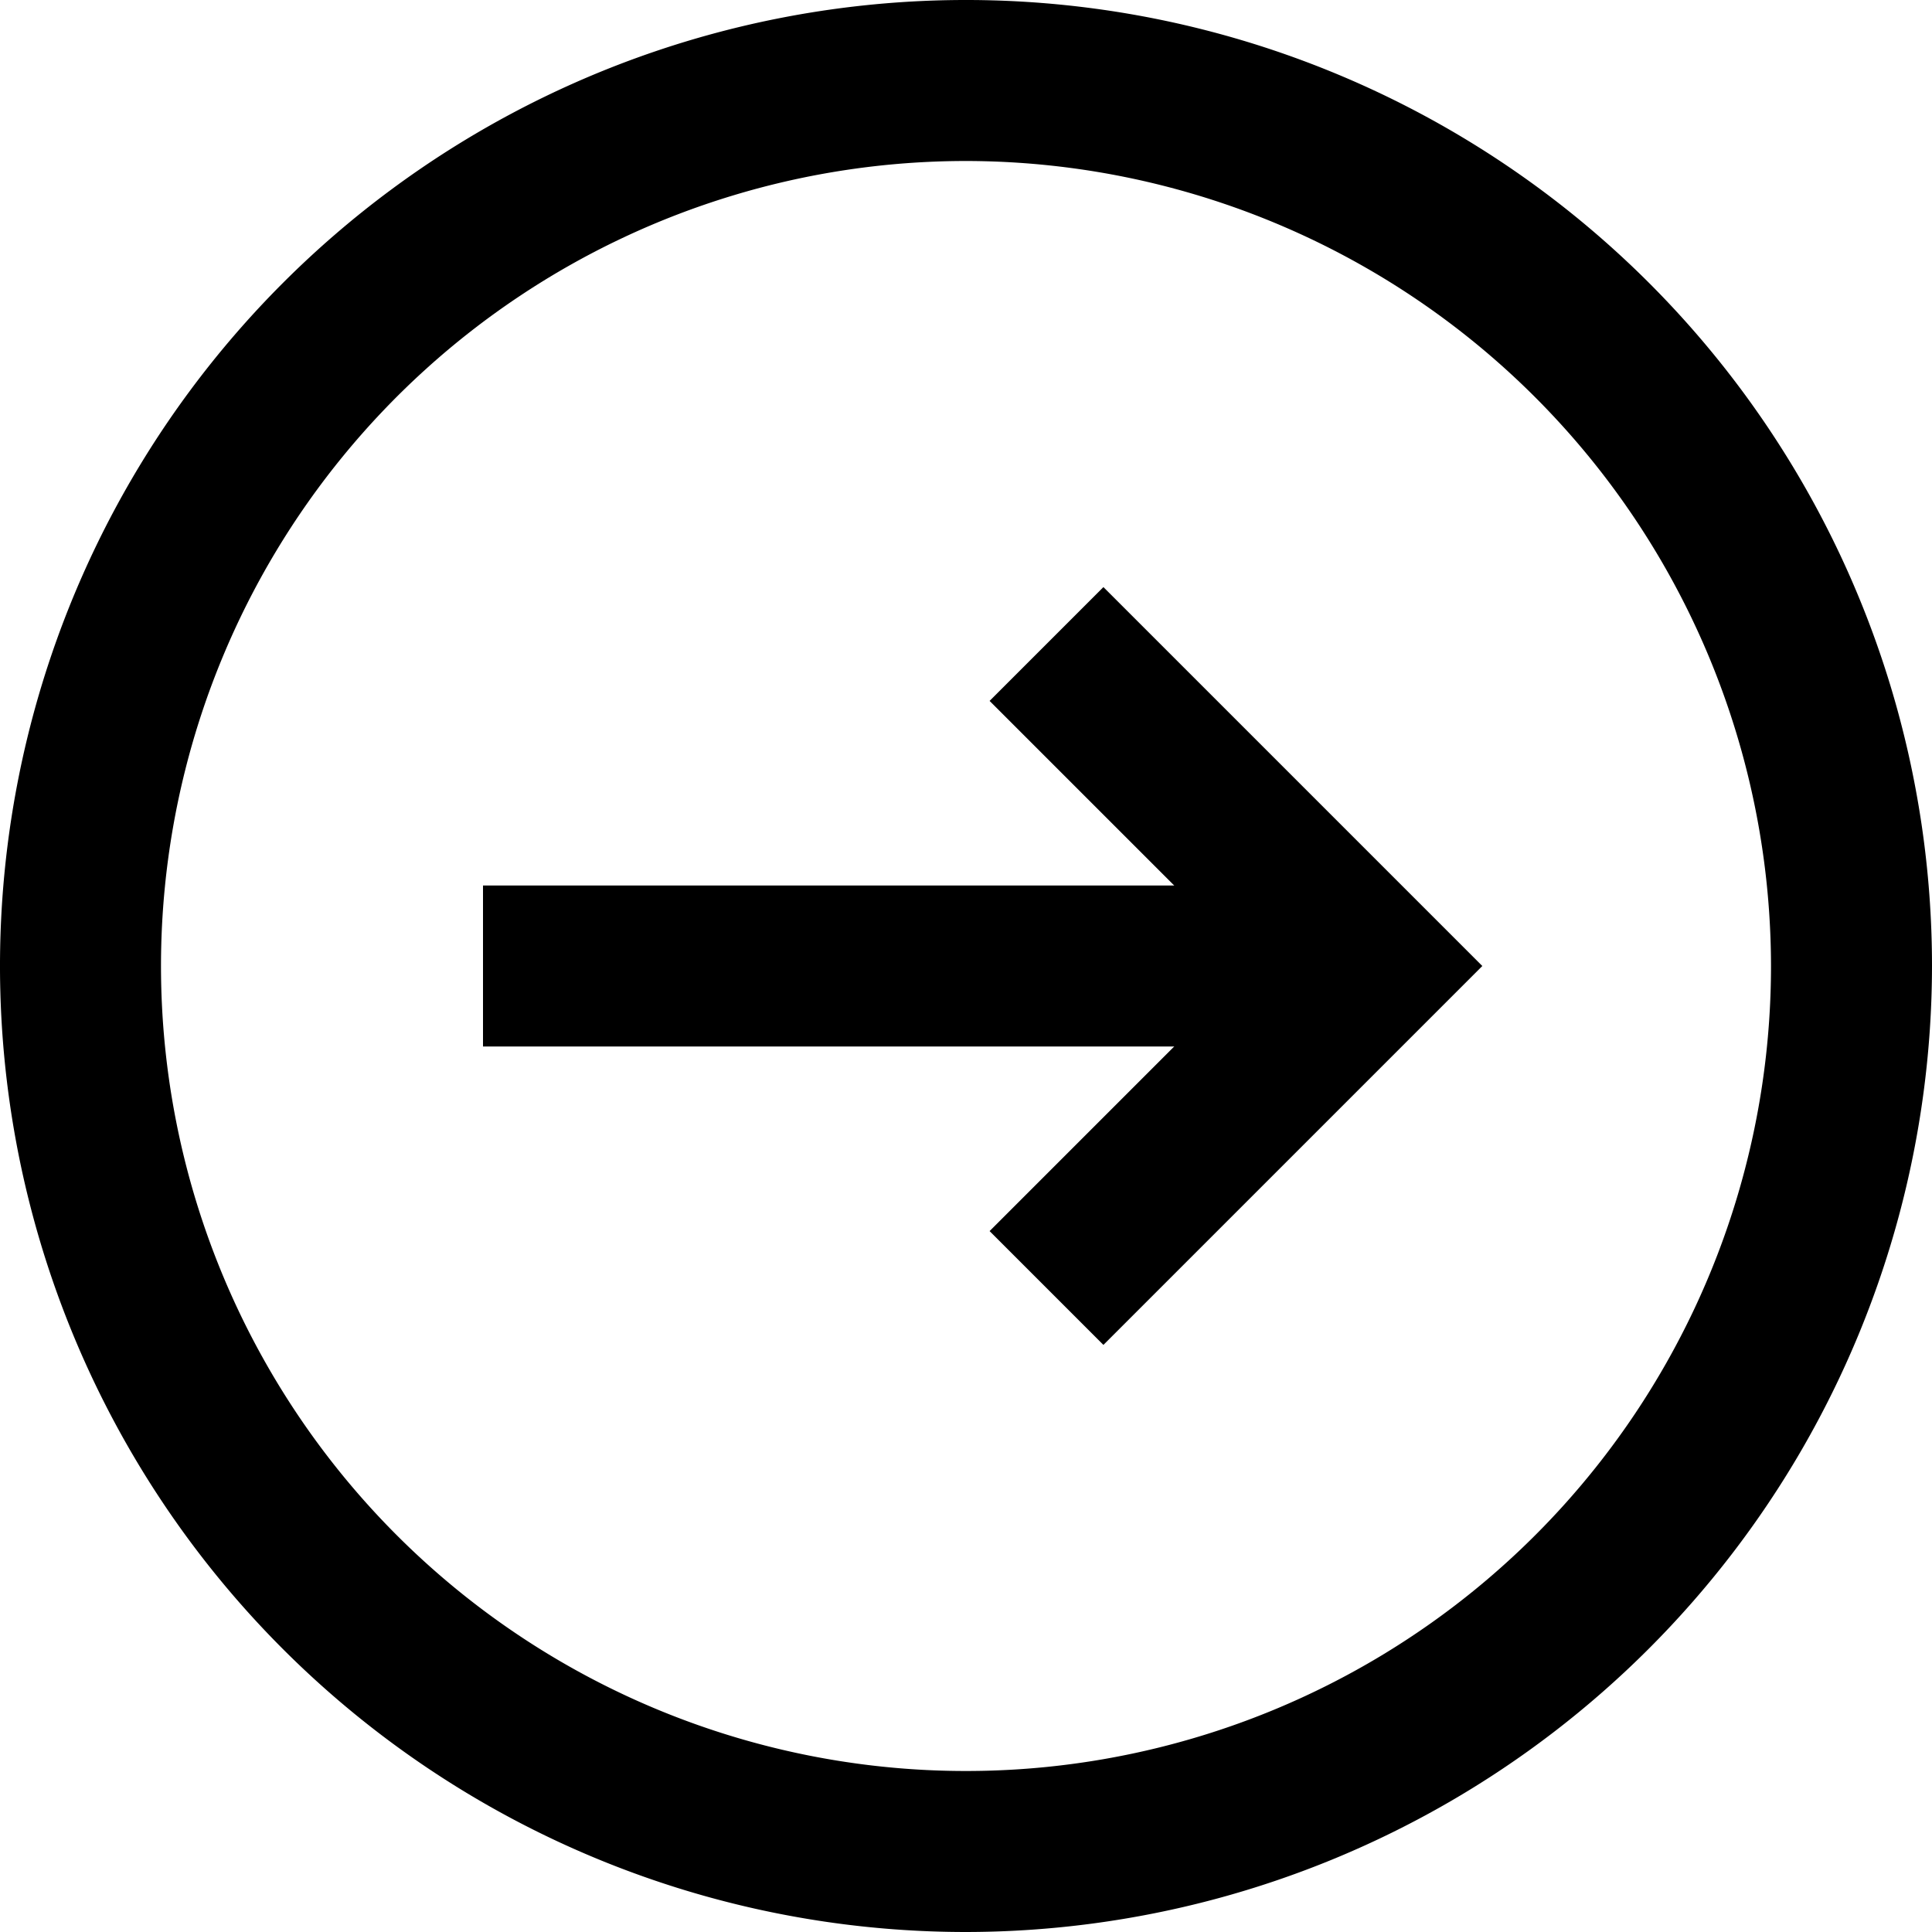
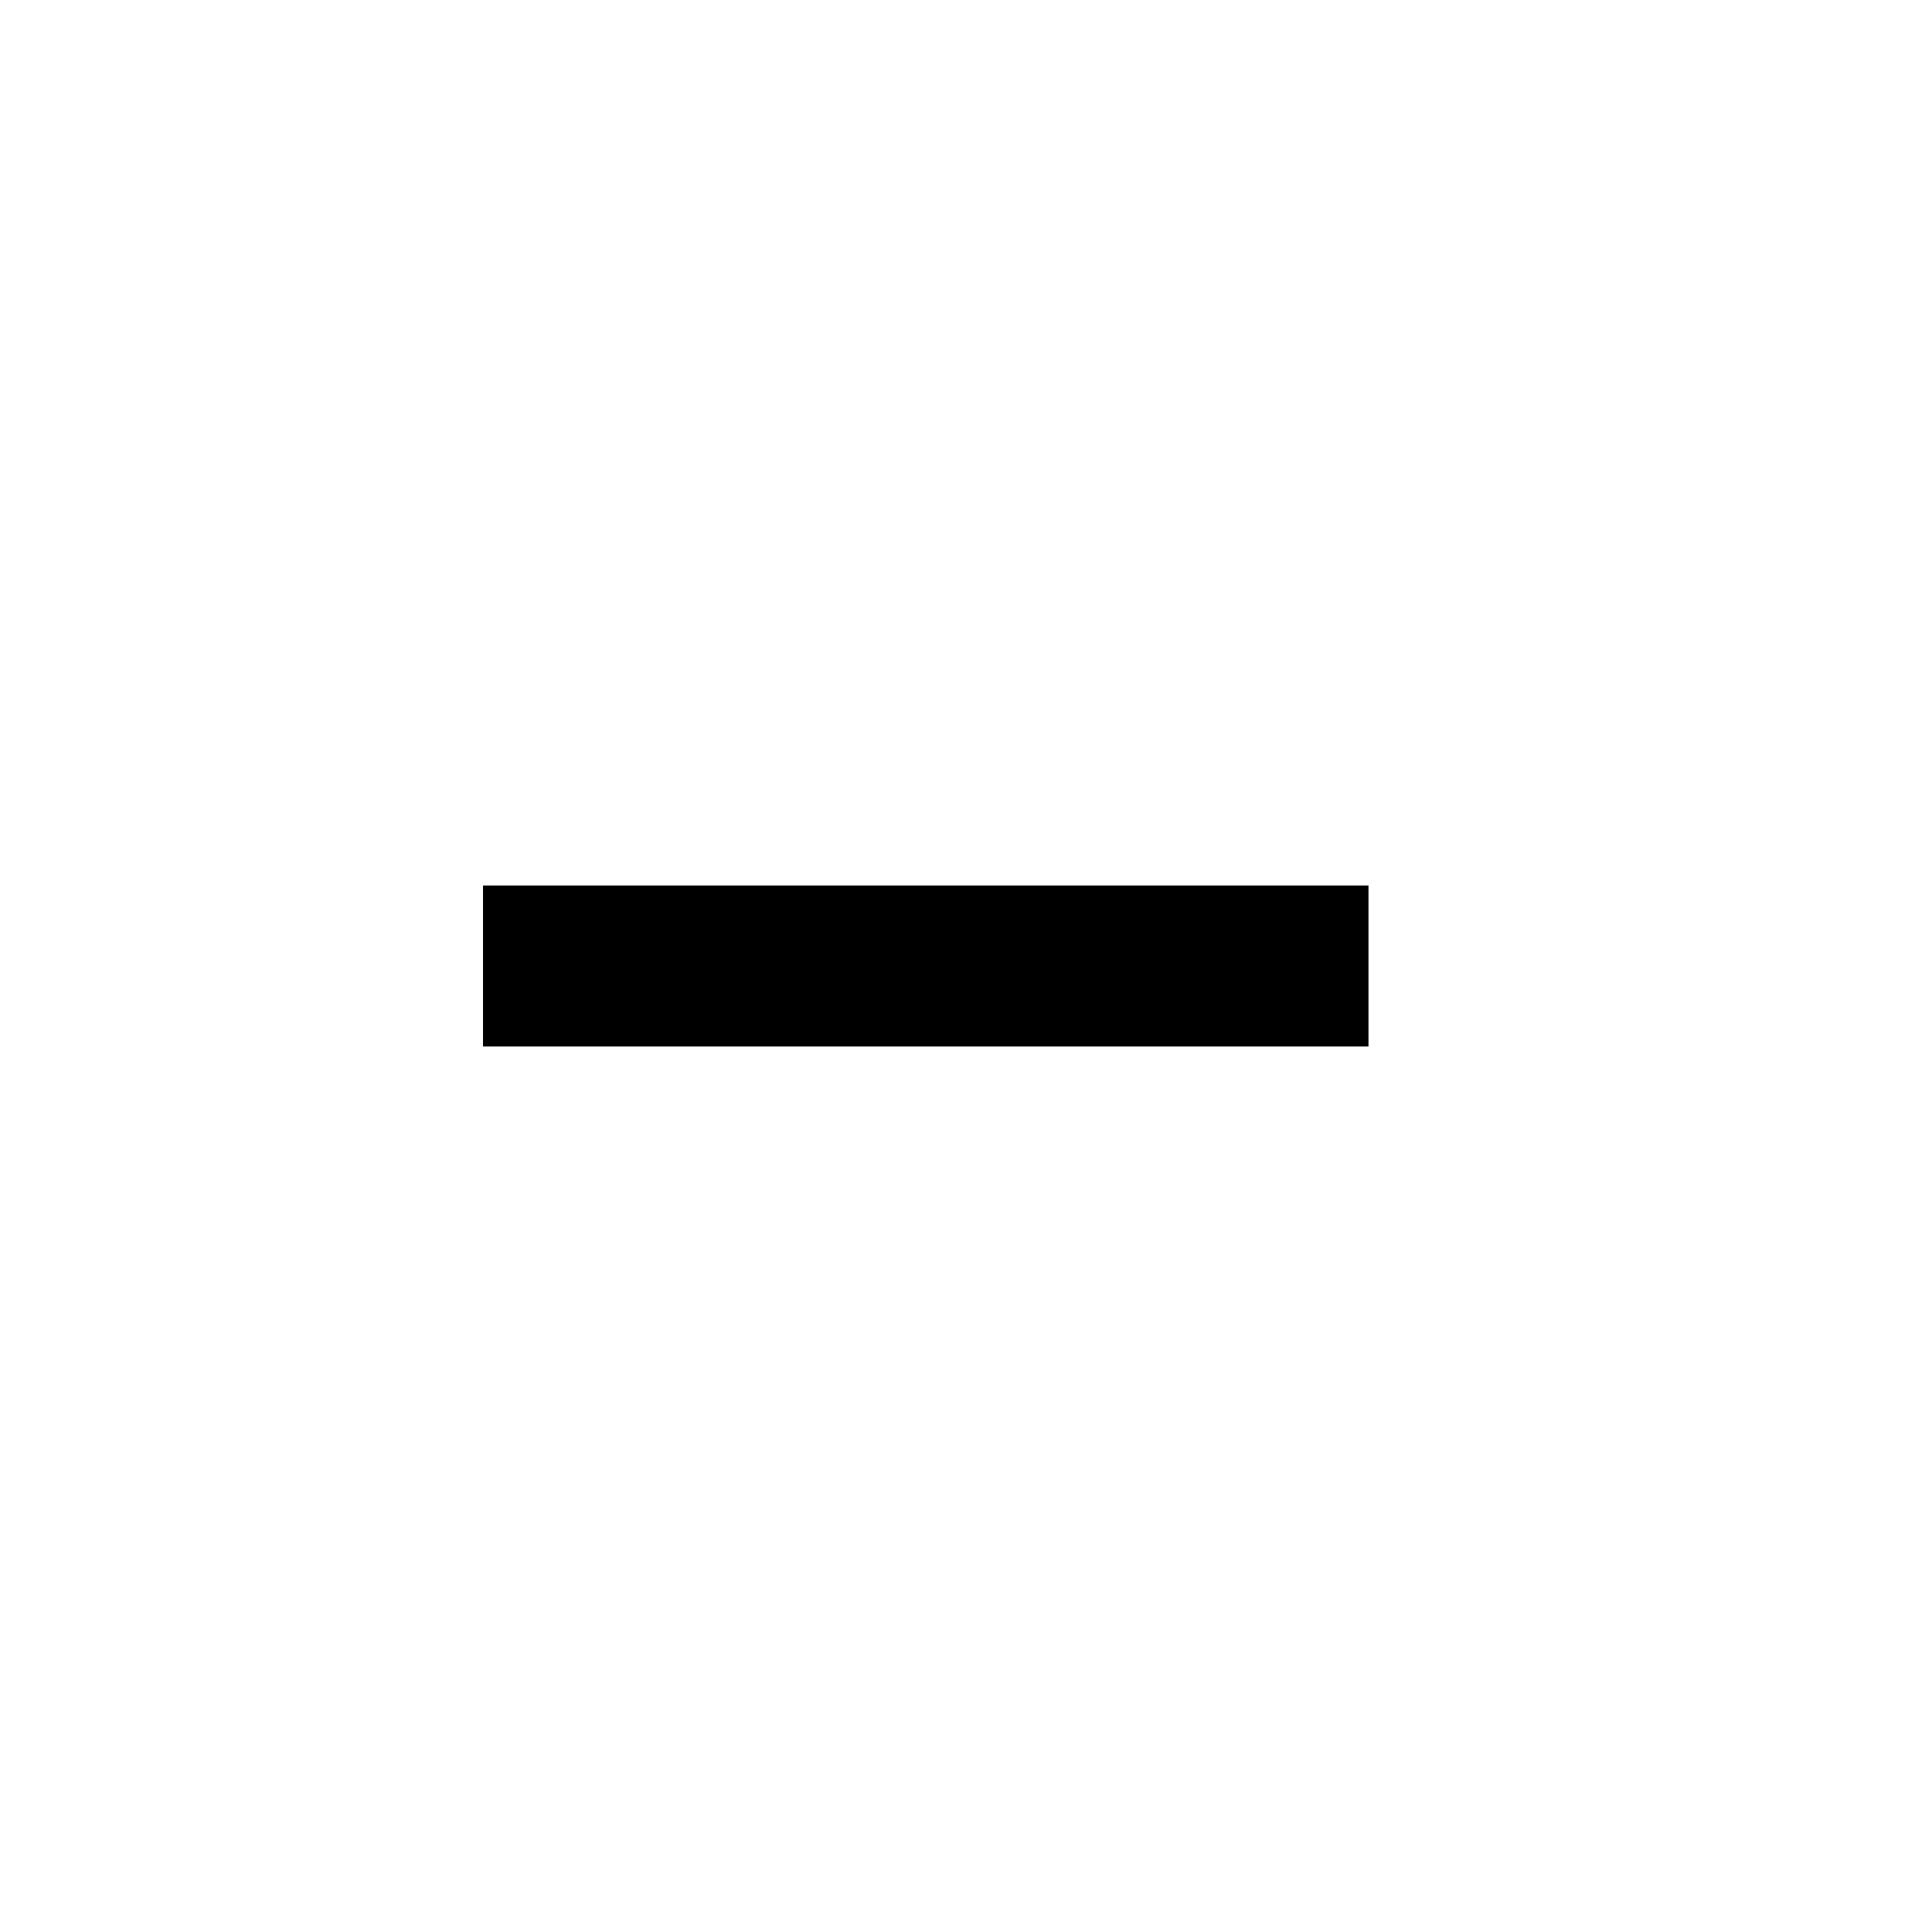
<svg xmlns="http://www.w3.org/2000/svg" viewBox="0 0 24 24">
  <title>20.Arrow Right</title>
  <g id="_20.Arrow_Right" data-name="20.Arrow Right">
-     <path d="M12,24A12,12,0,1,1,24,12,12.013,12.013,0,0,1,12,24ZM12,2A10,10,0,1,0,22,12,10.011,10.011,0,0,0,12,2Z" />
-     <polygon points="13.707 16.707 12.293 15.293 15.586 12 12.293 8.707 13.707 7.293 18.414 12 13.707 16.707" />
    <rect x="6" y="11" width="11" height="2" />
  </g>
</svg>